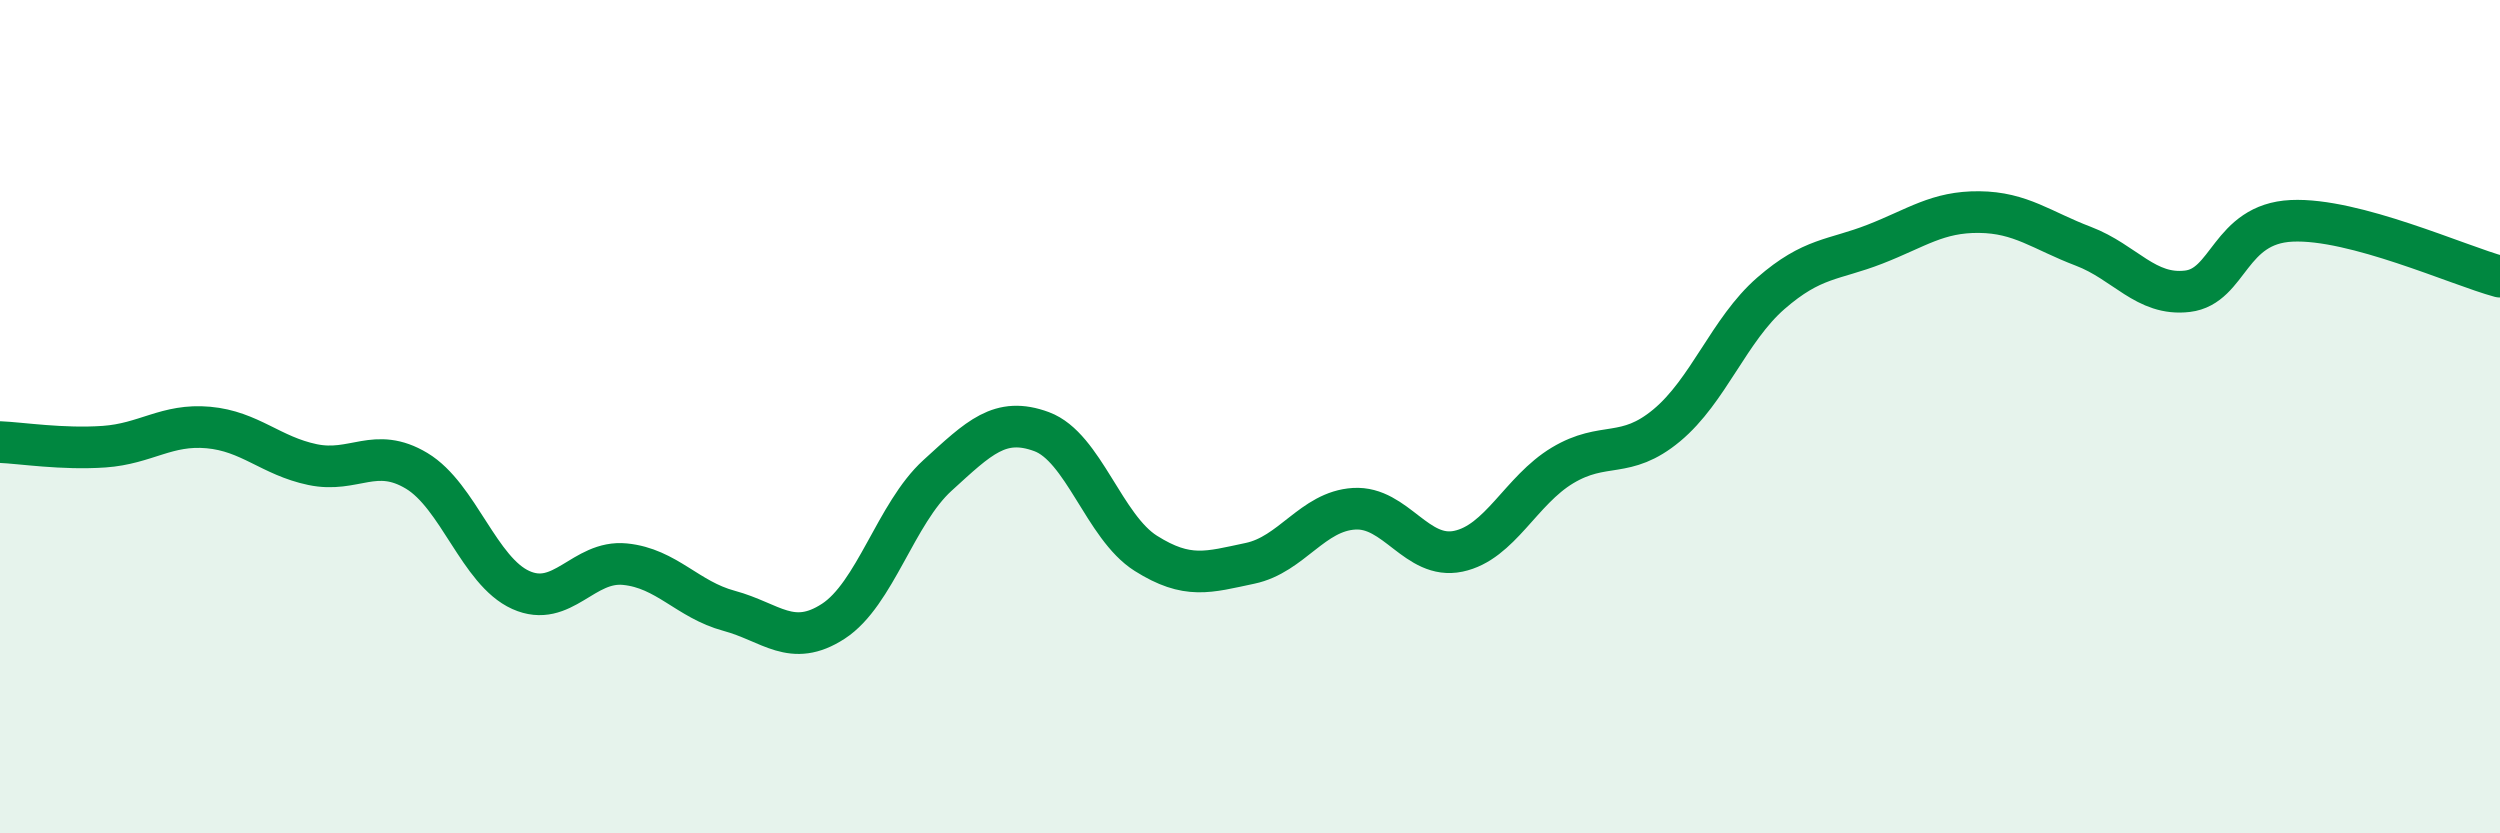
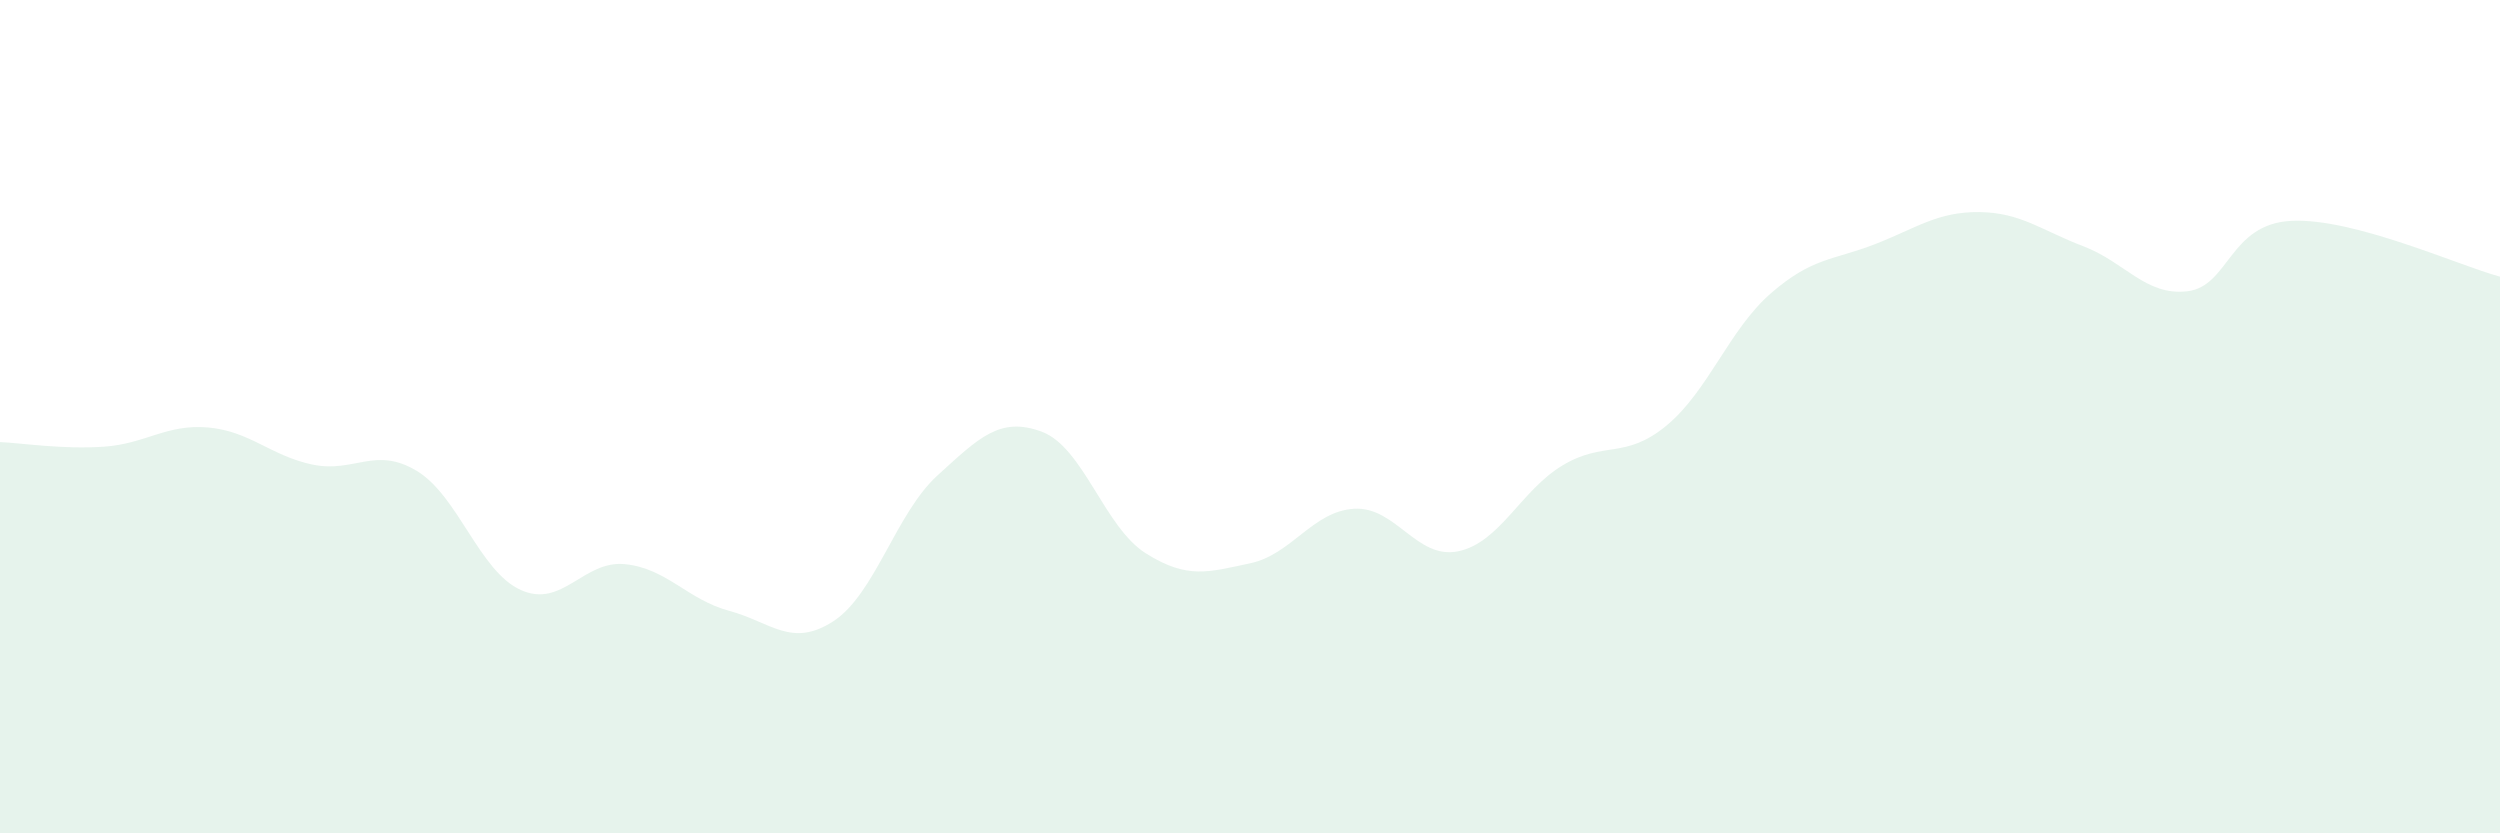
<svg xmlns="http://www.w3.org/2000/svg" width="60" height="20" viewBox="0 0 60 20">
  <path d="M 0,10.61 C 0.5,10.63 1.5,10.79 2.5,10.72 C 3.5,10.65 4,10.17 5,10.26 C 6,10.35 6.5,10.94 7.5,11.15 C 8.5,11.36 9,10.7 10,11.3 C 11,11.9 11.5,13.71 12.5,14.16 C 13.5,14.61 14,13.44 15,13.54 C 16,13.64 16.5,14.39 17.5,14.66 C 18.5,14.93 19,15.56 20,14.91 C 21,14.26 21.5,12.32 22.5,11.41 C 23.5,10.5 24,9.99 25,10.36 C 26,10.73 26.5,12.65 27.5,13.28 C 28.5,13.91 29,13.73 30,13.52 C 31,13.31 31.5,12.27 32.5,12.21 C 33.5,12.15 34,13.44 35,13.23 C 36,13.02 36.5,11.77 37.5,11.17 C 38.5,10.57 39,11.04 40,10.21 C 41,9.38 41.5,7.91 42.5,7.04 C 43.5,6.17 44,6.25 45,5.86 C 46,5.47 46.5,5.08 47.5,5.09 C 48.5,5.1 49,5.53 50,5.91 C 51,6.29 51.5,7.11 52.5,6.99 C 53.5,6.87 53.5,5.37 55,5.3 C 56.5,5.23 59,6.37 60,6.64L60 20L0 20Z" fill="#008740" opacity="0.1" stroke-linecap="round" stroke-linejoin="round" />
-   <path d="M 0,10.61 C 0.5,10.63 1.5,10.79 2.5,10.72 C 3.5,10.65 4,10.17 5,10.26 C 6,10.35 6.5,10.94 7.5,11.15 C 8.5,11.36 9,10.7 10,11.3 C 11,11.9 11.5,13.71 12.5,14.16 C 13.5,14.61 14,13.44 15,13.54 C 16,13.64 16.5,14.39 17.5,14.66 C 18.5,14.93 19,15.56 20,14.91 C 21,14.26 21.5,12.32 22.5,11.41 C 23.5,10.5 24,9.99 25,10.36 C 26,10.73 26.5,12.65 27.5,13.28 C 28.5,13.91 29,13.73 30,13.52 C 31,13.31 31.5,12.27 32.5,12.21 C 33.5,12.15 34,13.44 35,13.23 C 36,13.02 36.5,11.77 37.5,11.17 C 38.5,10.57 39,11.04 40,10.21 C 41,9.38 41.5,7.91 42.5,7.04 C 43.5,6.17 44,6.25 45,5.86 C 46,5.47 46.5,5.08 47.5,5.09 C 48.5,5.1 49,5.53 50,5.91 C 51,6.29 51.5,7.11 52.5,6.99 C 53.5,6.87 53.5,5.37 55,5.3 C 56.5,5.23 59,6.37 60,6.64" stroke="#008740" stroke-width="1" fill="none" stroke-linecap="round" stroke-linejoin="round" />
</svg>